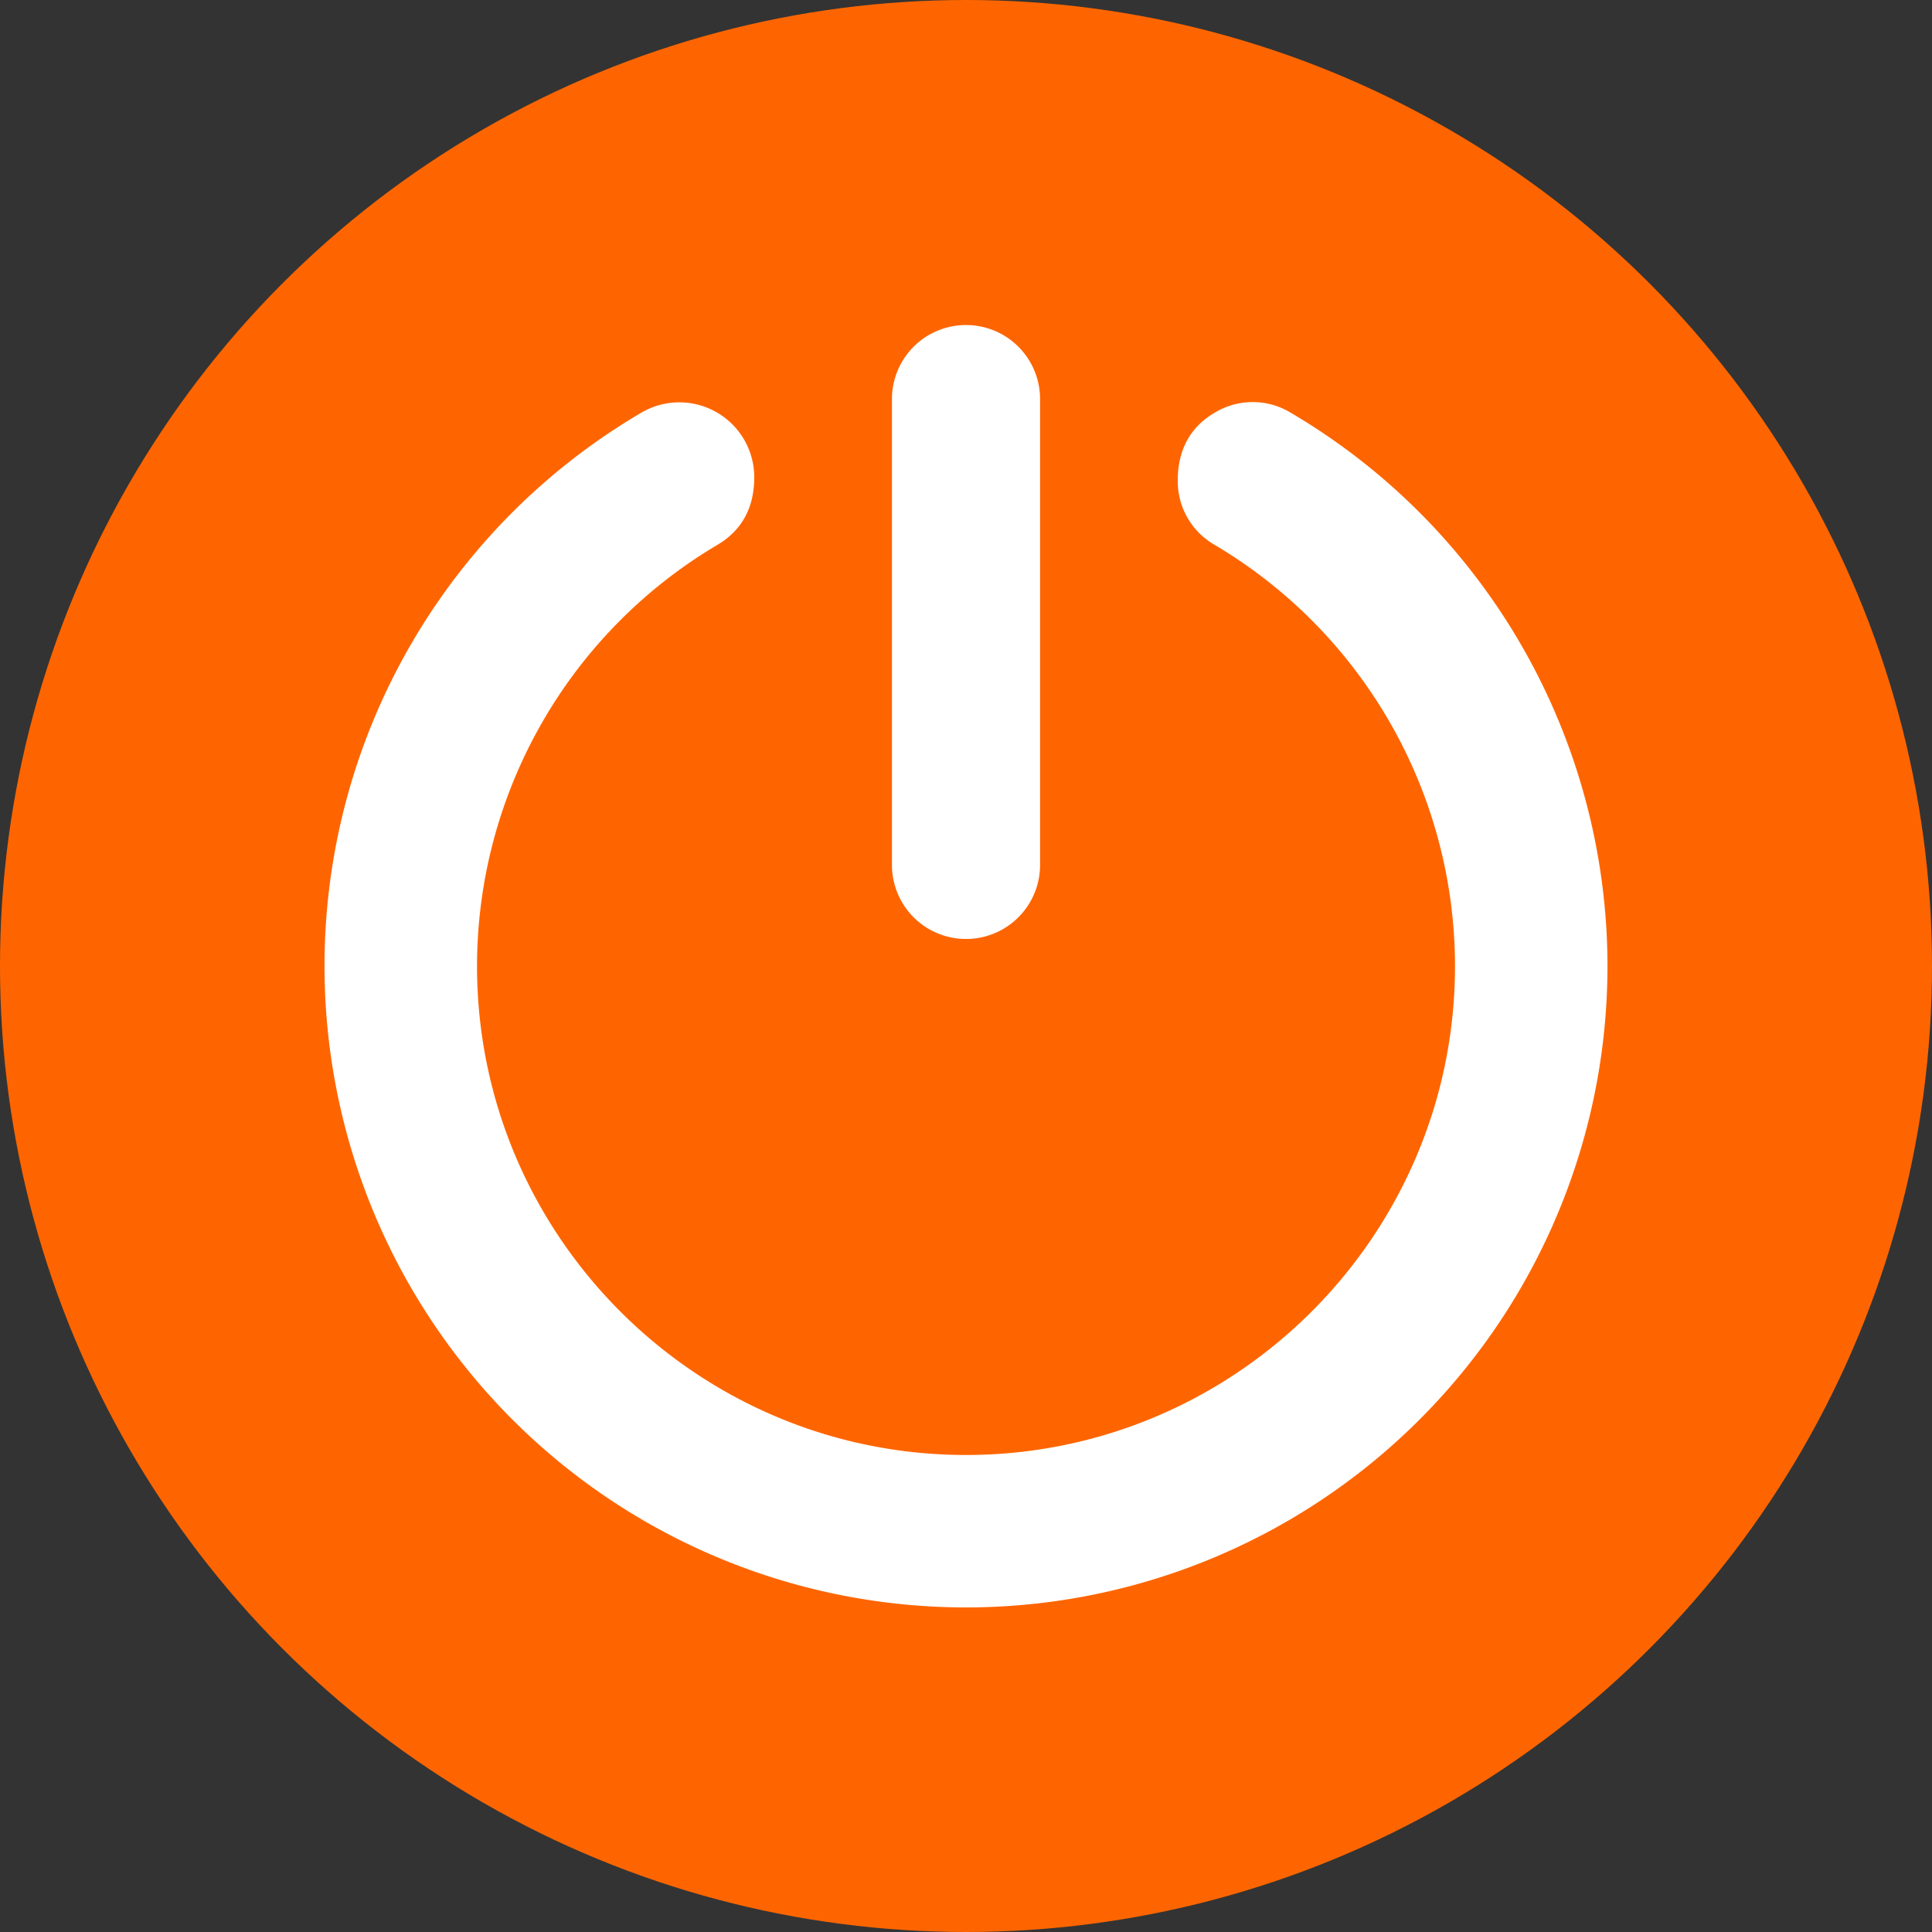
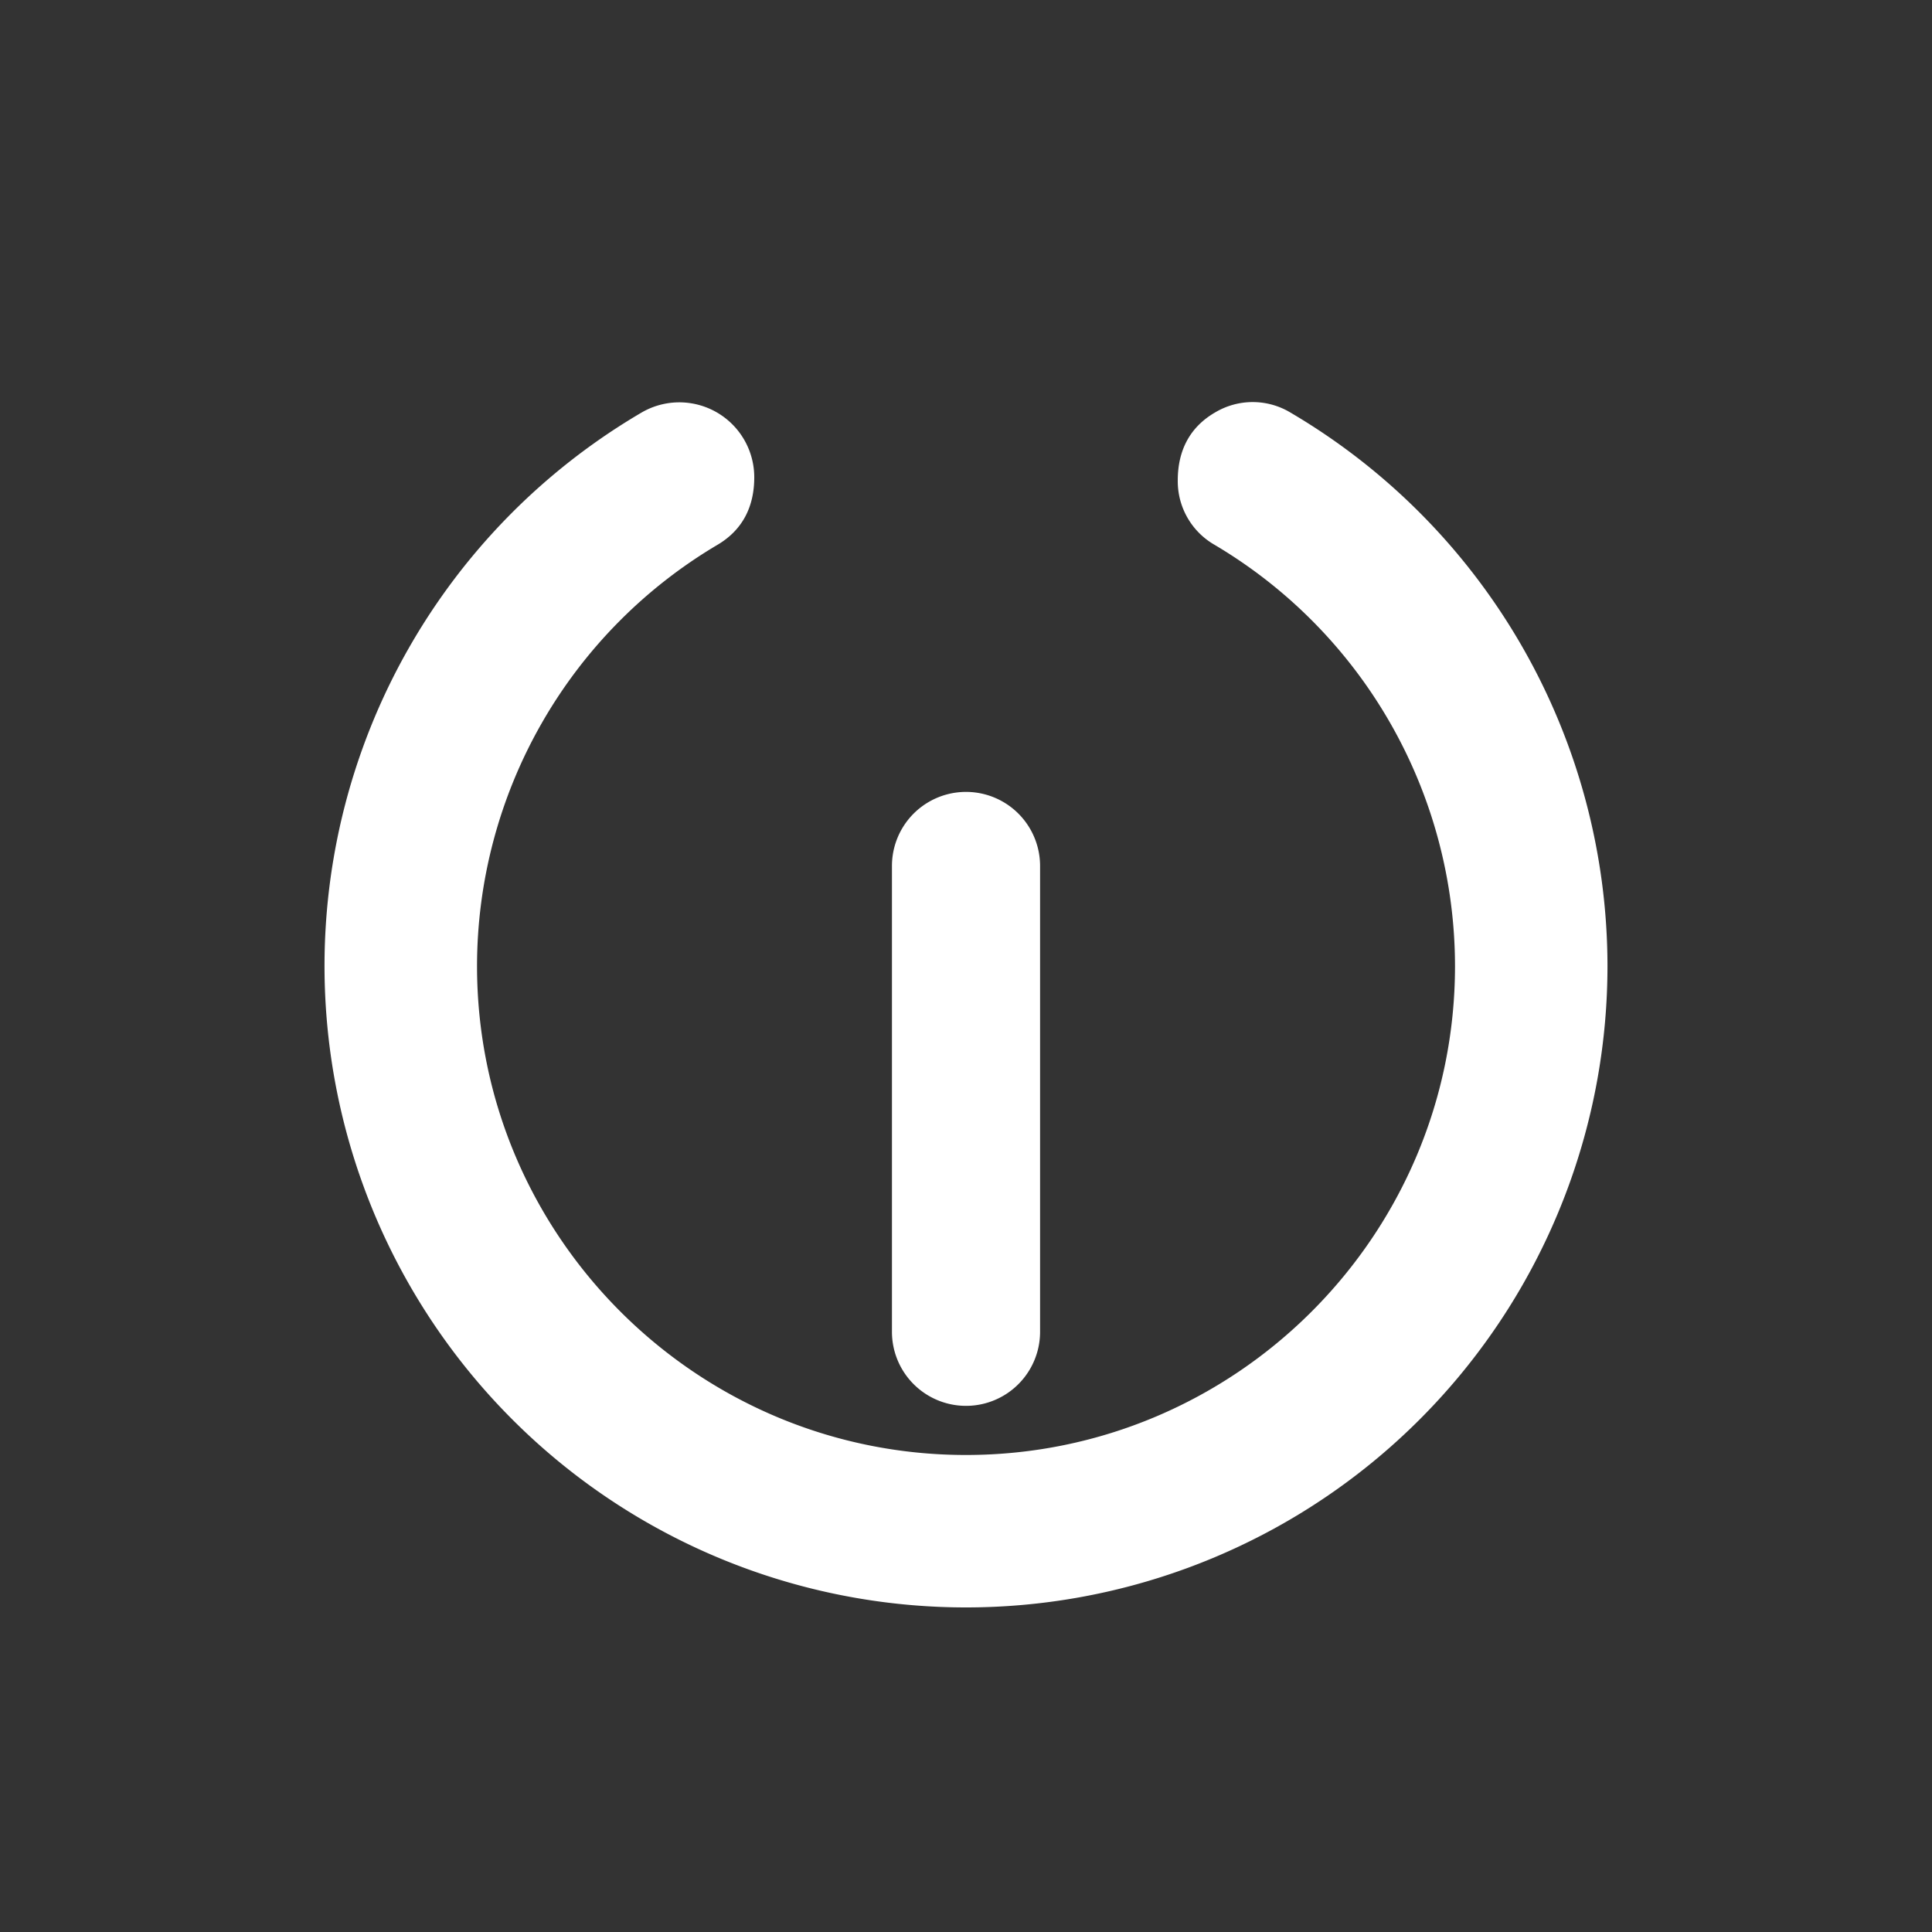
<svg xmlns="http://www.w3.org/2000/svg" version="1.1" width="512" height="512" x="0" y="0" viewBox="0 0 512 512" style="enable-background:new 0 0 512 512" xml:space="preserve">
  <rect x="0" y="0" width="512" height="512" fill="#333333" stroke="none" />
  <g>
-     <circle cx="256" cy="256" r="256" fill="#fe6500" opacity="1" data-original="#f44336" />
-     <path fill="#ffffff" fill-rule="evenodd" d="M275.631 229.351V105.624a19.628 19.628 0 0 0-39.255 0v123.727a19.628 19.628 0 0 0 39.255 0zM426 256a170 170 0 1 1-256.023-146.644 19.86 19.86 0 0 1 29.91 17.121c0 7.71-3.014 13.922-9.753 17.907A129.854 129.854 0 0 0 126.418 256c0 71.455 58.136 129.586 129.582 129.586S385.592 327.455 385.592 256a129.864 129.864 0 0 0-63.716-111.616 19.411 19.411 0 0 1-9.756-17.084c0-7.807 3.114-14.111 9.994-18.055a19.422 19.422 0 0 1 19.915.113A170.3 170.3 0 0 1 426 256z" opacity="1" data-original="#ffffff" />
+     <path fill="#ffffff" fill-rule="evenodd" d="M275.631 229.351a19.628 19.628 0 0 0-39.255 0v123.727a19.628 19.628 0 0 0 39.255 0zM426 256a170 170 0 1 1-256.023-146.644 19.86 19.86 0 0 1 29.91 17.121c0 7.71-3.014 13.922-9.753 17.907A129.854 129.854 0 0 0 126.418 256c0 71.455 58.136 129.586 129.582 129.586S385.592 327.455 385.592 256a129.864 129.864 0 0 0-63.716-111.616 19.411 19.411 0 0 1-9.756-17.084c0-7.807 3.114-14.111 9.994-18.055a19.422 19.422 0 0 1 19.915.113A170.3 170.3 0 0 1 426 256z" opacity="1" data-original="#ffffff" />
  </g>
</svg>